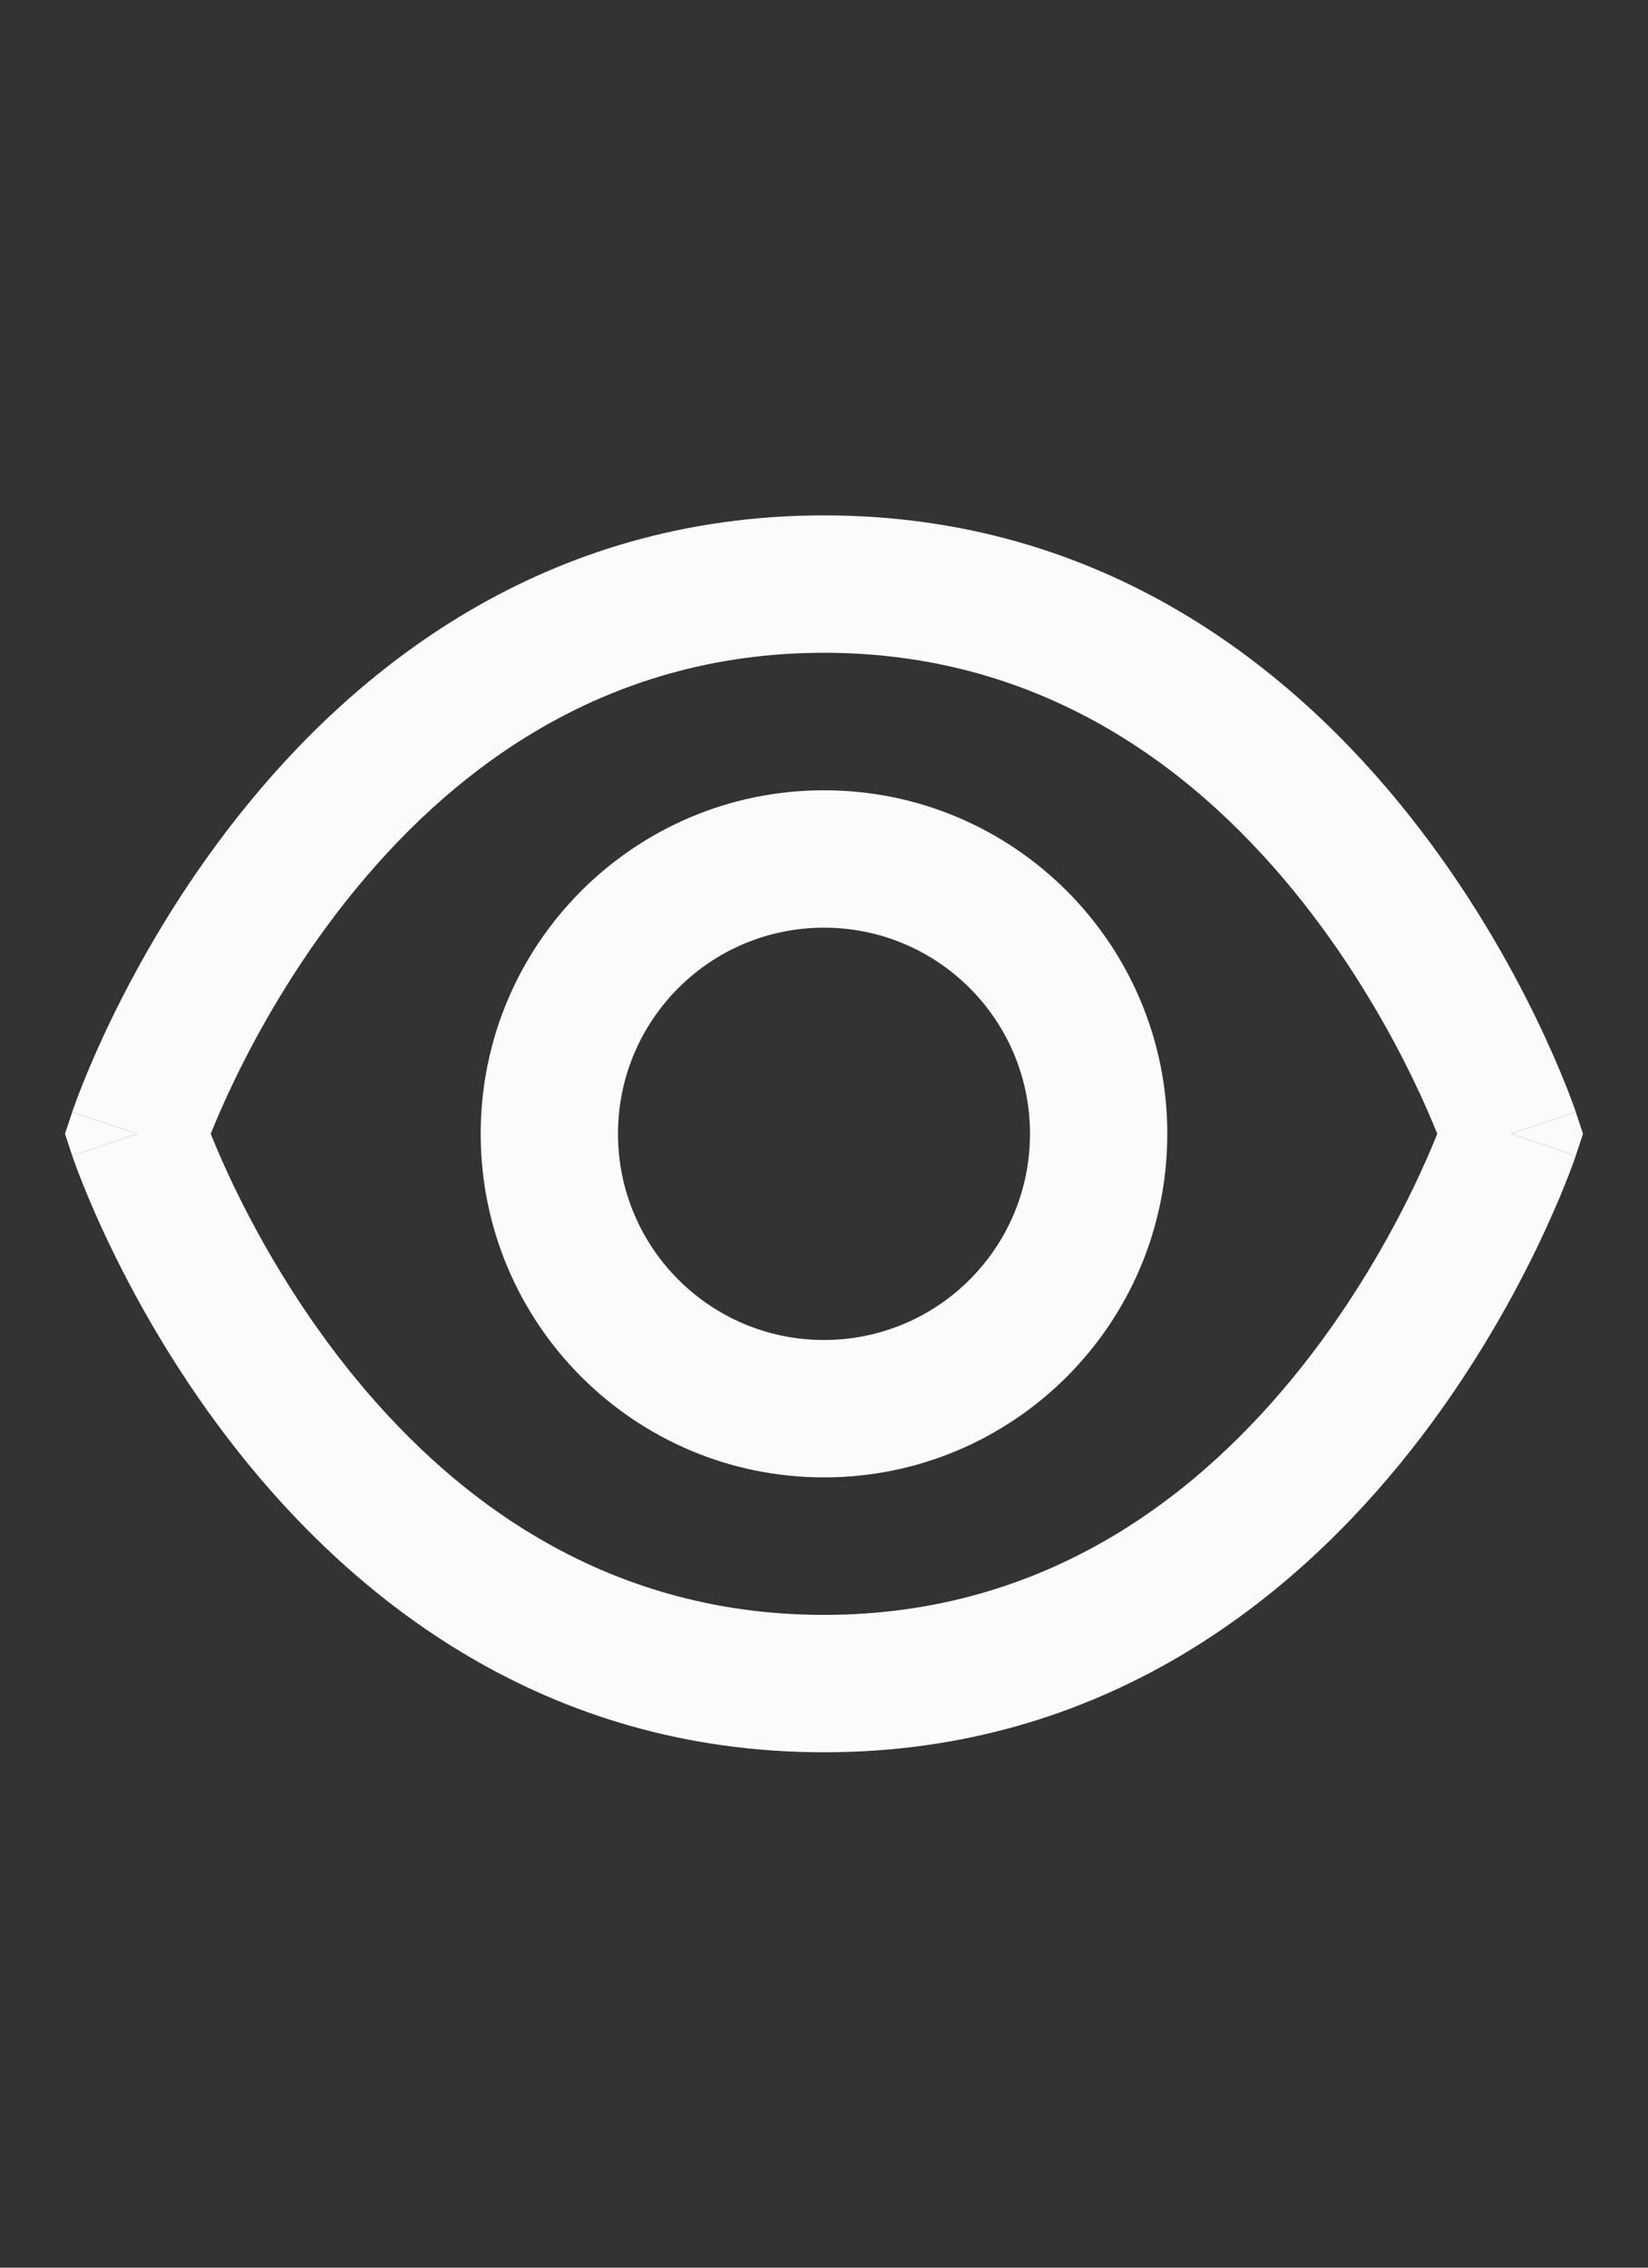
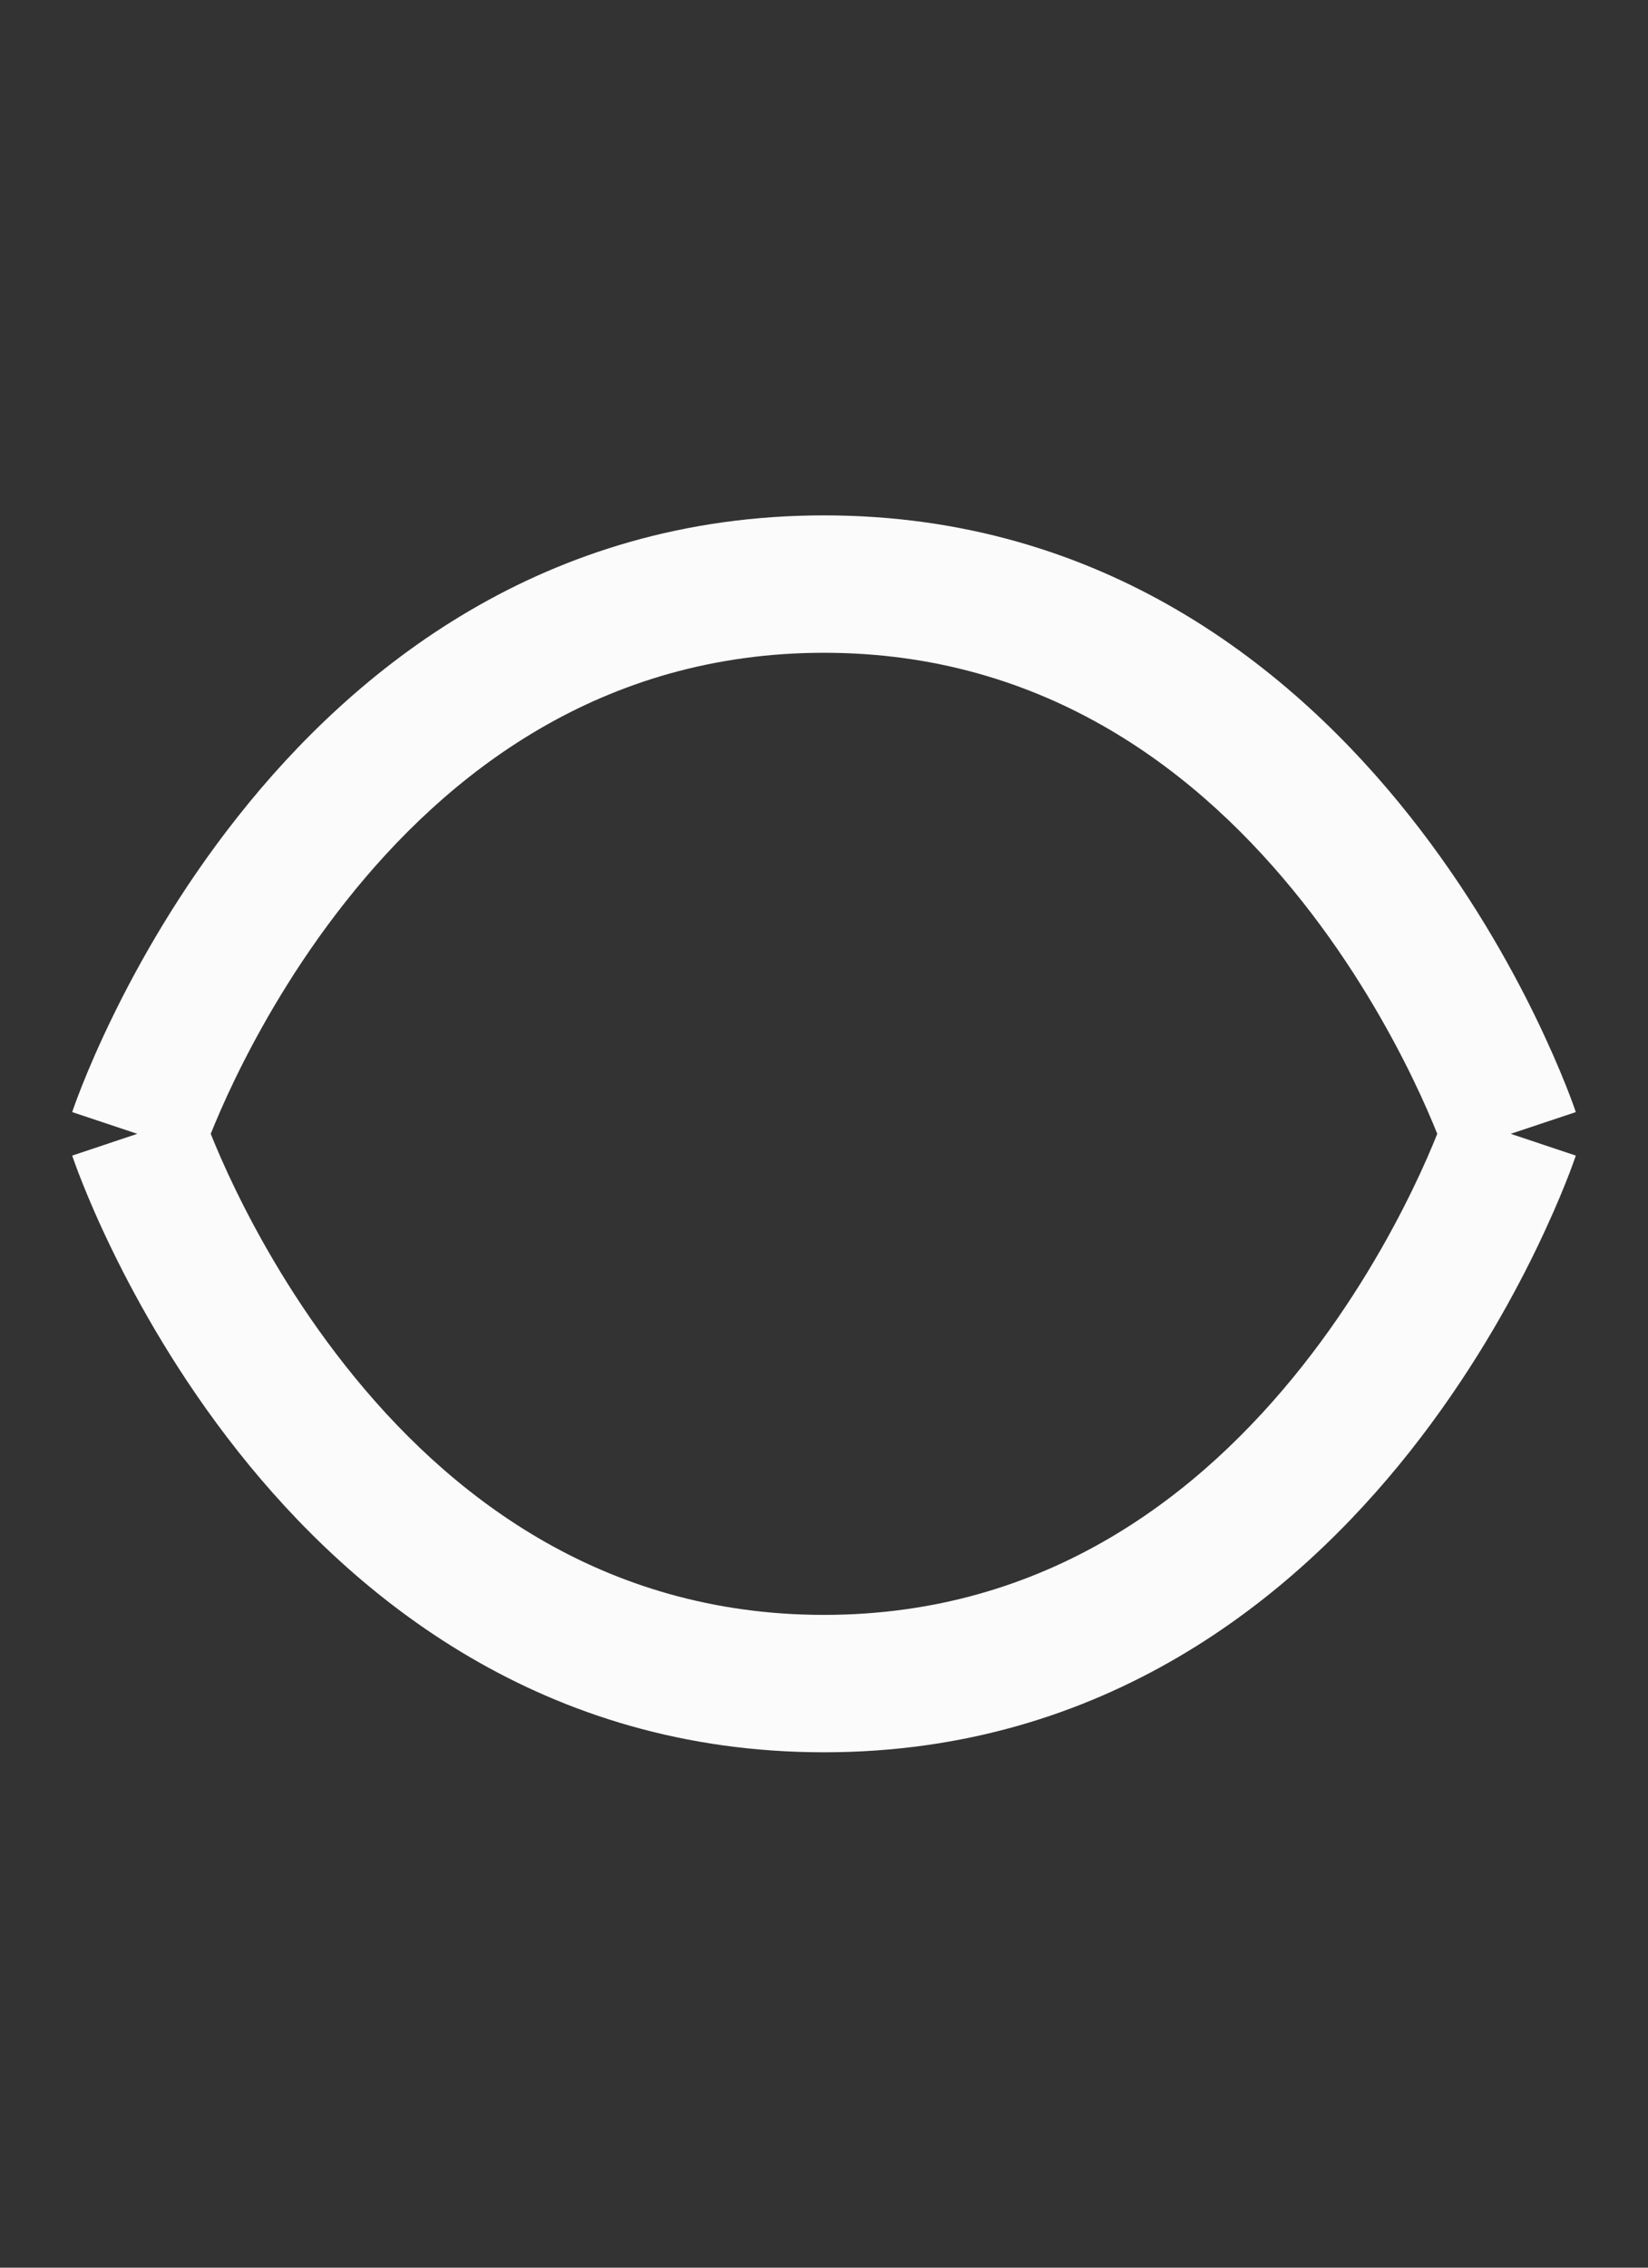
<svg xmlns="http://www.w3.org/2000/svg" width="16" height="22" viewBox="0 0 16 22" fill="none">
  <rect x="0" y="0" width="16" height="22" fill="#333333" stroke="none" />
-   <path fill-rule="evenodd" clip-rule="evenodd" d="M8 7.667C6.159 7.667 4.667 9.159 4.667 11C4.667 12.841 6.159 14.333 8 14.333C9.841 14.333 11.333 12.841 11.333 11C11.333 9.159 9.841 7.667 8 7.667ZM6 11C6 9.895 6.895 9 8 9C9.105 9 10 9.895 10 11C10 12.105 9.105 13 8 13C6.895 13 6 12.105 6 11Z" fill="#FBFBFB" />
  <path fill-rule="evenodd" clip-rule="evenodd" d="M15.299 10.789C15.299 10.789 15.299 10.789 14.667 11C15.299 11.211 15.299 11.211 15.299 11.211L15.299 11.212L15.298 11.214L15.296 11.219L15.291 11.235C15.287 11.247 15.28 11.265 15.272 11.288C15.256 11.333 15.232 11.397 15.2 11.476C15.137 11.635 15.041 11.858 14.912 12.125C14.654 12.656 14.255 13.366 13.689 14.081C12.56 15.507 10.72 17 8 17C5.28 17 3.44 15.507 2.311 14.081C1.745 13.366 1.346 12.656 1.088 12.125C0.958 11.858 0.863 11.635 0.8 11.476C0.768 11.397 0.744 11.333 0.728 11.288C0.72 11.265 0.713 11.247 0.709 11.235L0.704 11.219L0.702 11.214L0.701 11.212L0.701 11.211C0.701 11.211 0.701 11.211 1.333 11C0.701 10.789 0.701 10.789 0.701 10.789L0.701 10.788L0.702 10.786L0.704 10.781L0.709 10.765C0.713 10.753 0.72 10.735 0.728 10.712C0.744 10.667 0.768 10.603 0.8 10.524C0.863 10.365 0.958 10.142 1.088 9.875C1.346 9.344 1.745 8.634 2.311 7.92C3.44 6.493 5.28 5 8 5C10.72 5 12.56 6.493 13.689 7.92C14.255 8.634 14.654 9.344 14.912 9.875C15.041 10.142 15.137 10.365 15.2 10.524C15.232 10.603 15.256 10.667 15.272 10.712C15.28 10.735 15.287 10.753 15.291 10.765L15.296 10.781L15.298 10.786L15.299 10.788L15.299 10.789ZM2.287 11.542C2.178 11.318 2.099 11.132 2.046 11C2.099 10.868 2.178 10.682 2.287 10.458C2.515 9.989 2.866 9.366 3.356 8.747C4.337 7.507 5.831 6.333 8 6.333C10.169 6.333 11.662 7.507 12.644 8.747C13.134 9.366 13.485 9.989 13.713 10.458C13.822 10.682 13.901 10.868 13.954 11C13.901 11.132 13.822 11.318 13.713 11.542C13.485 12.011 13.134 12.634 12.644 13.253C11.662 14.493 10.169 15.667 8 15.667C5.831 15.667 4.337 14.493 3.356 13.253C2.866 12.634 2.515 12.011 2.287 11.542Z" fill="#FBFBFB" />
-   <path d="M1.333 11L0.701 11.211L0.631 11L0.701 10.789L1.333 11Z" fill="#FBFBFB" />
-   <path d="M14.667 11L15.299 10.789L15.369 11L15.299 11.211L14.667 11Z" fill="#FBFBFB" />
</svg>